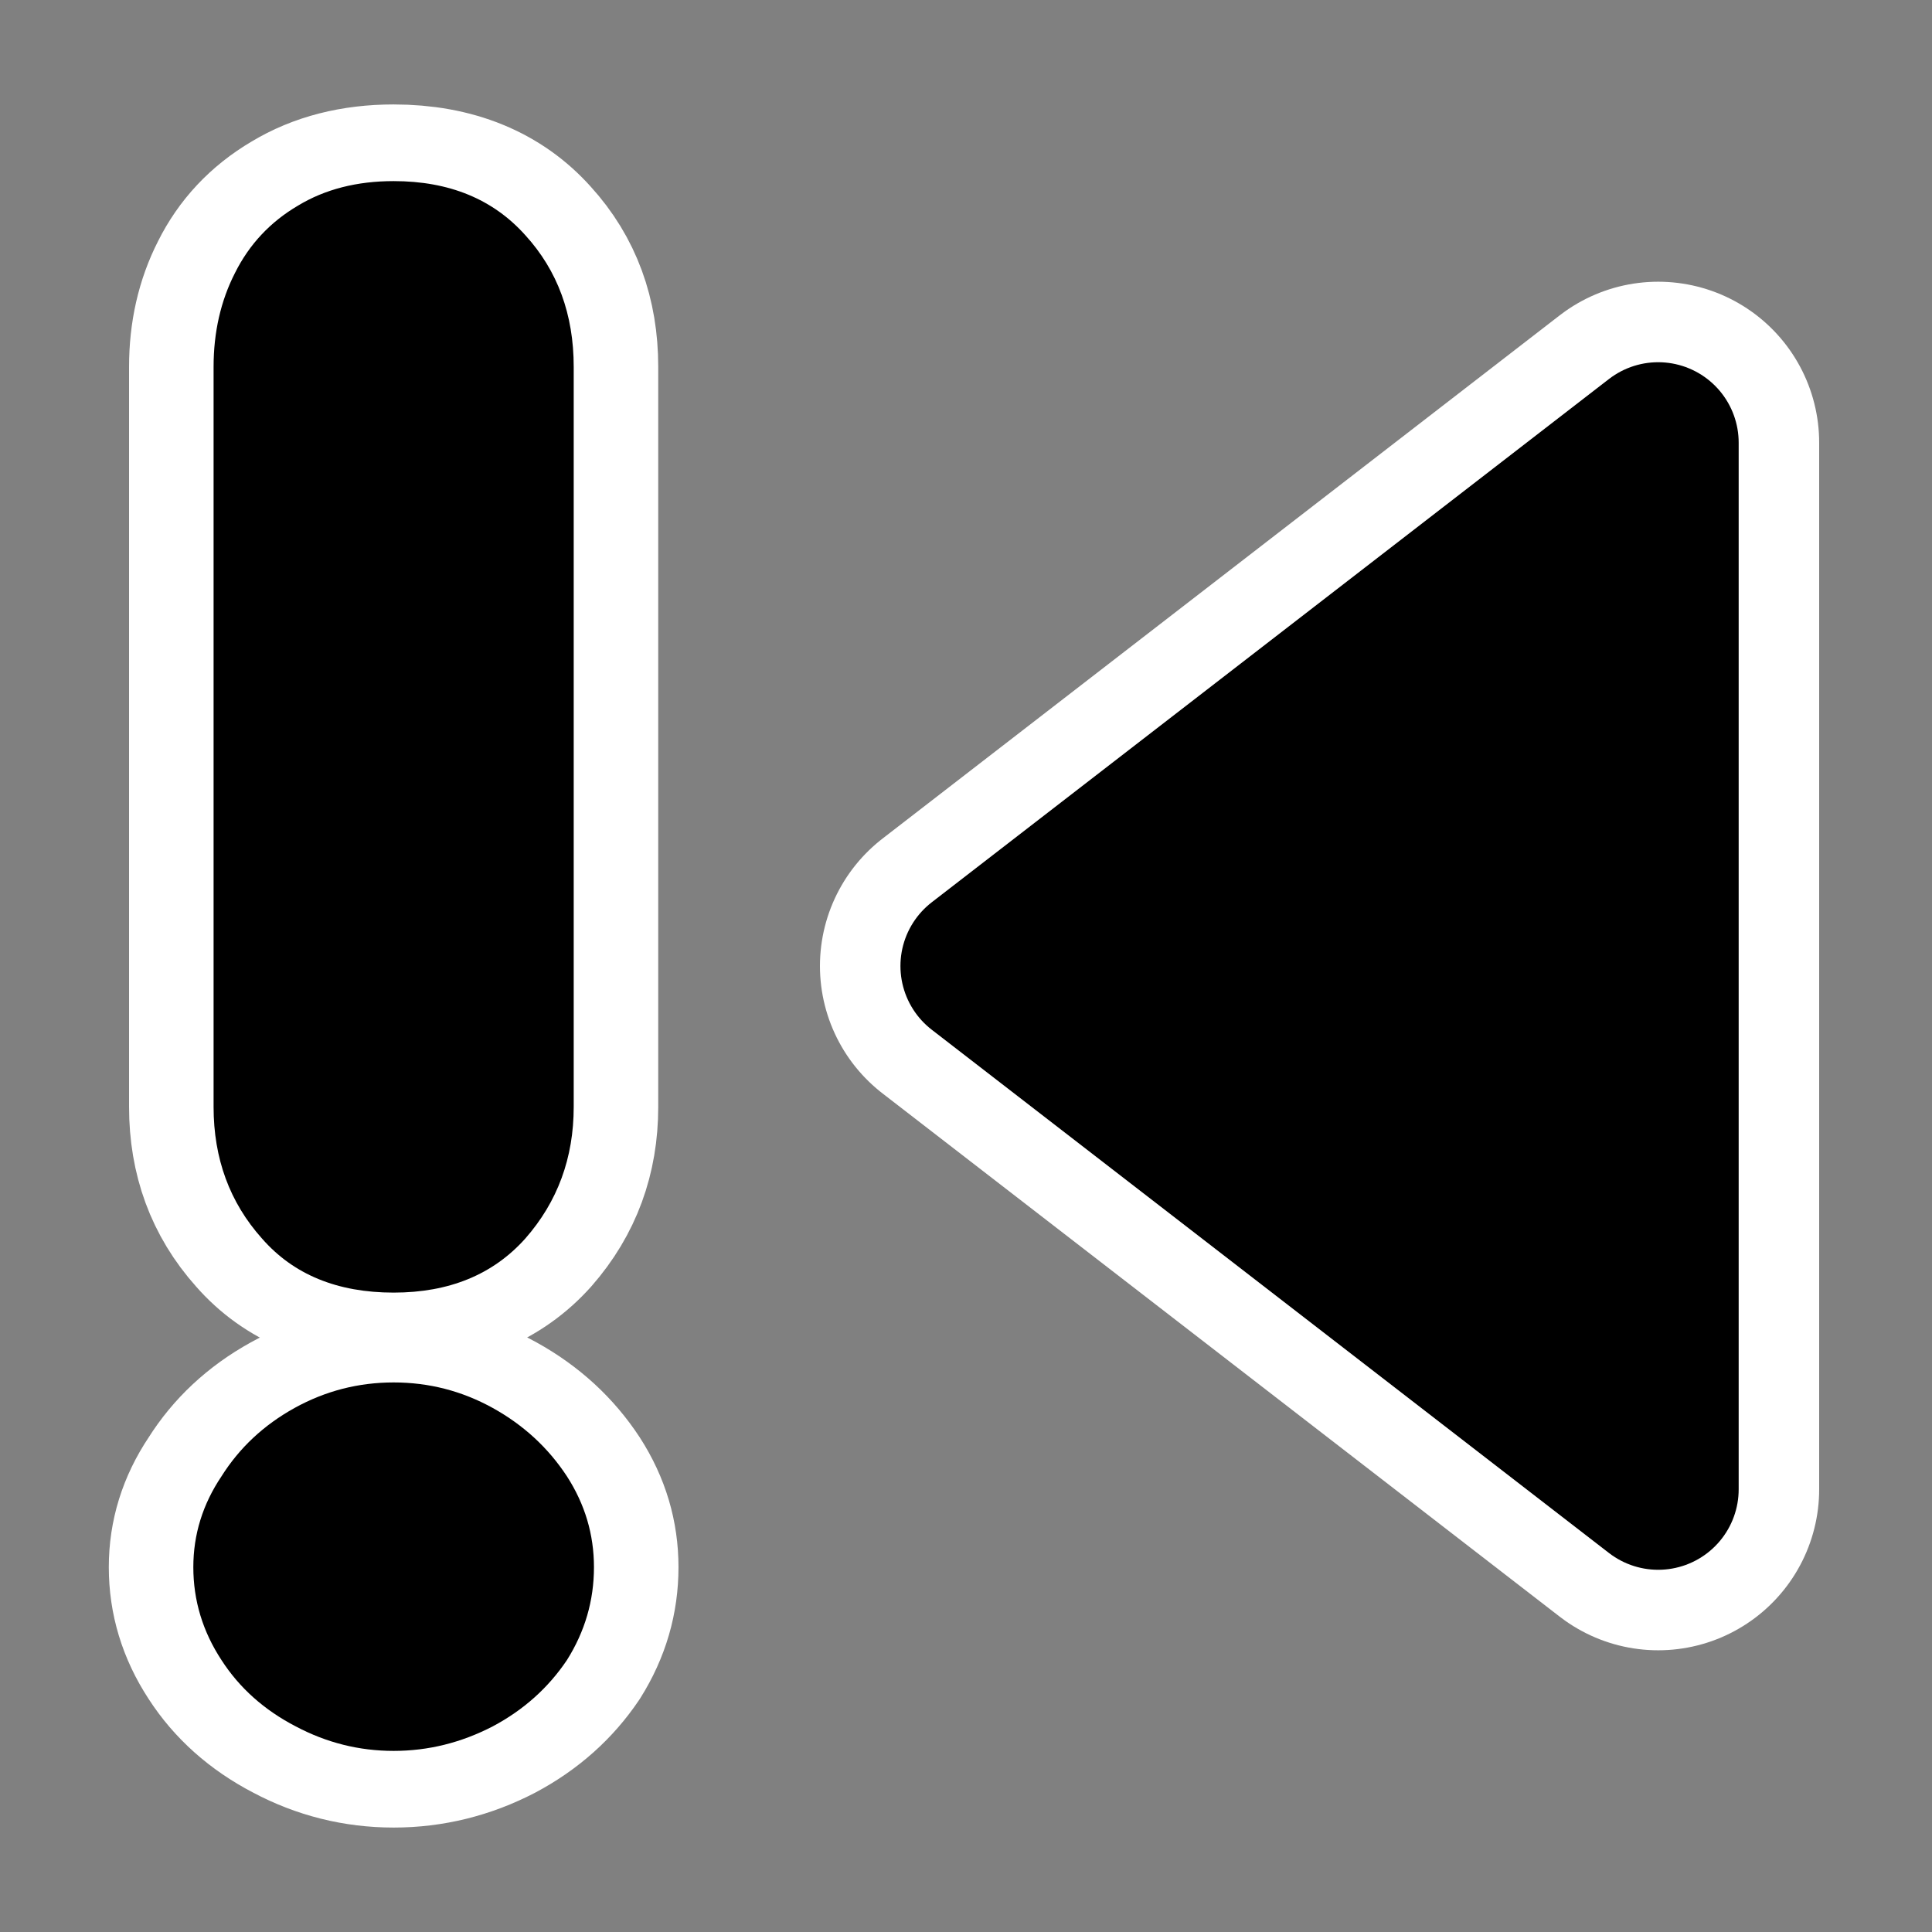
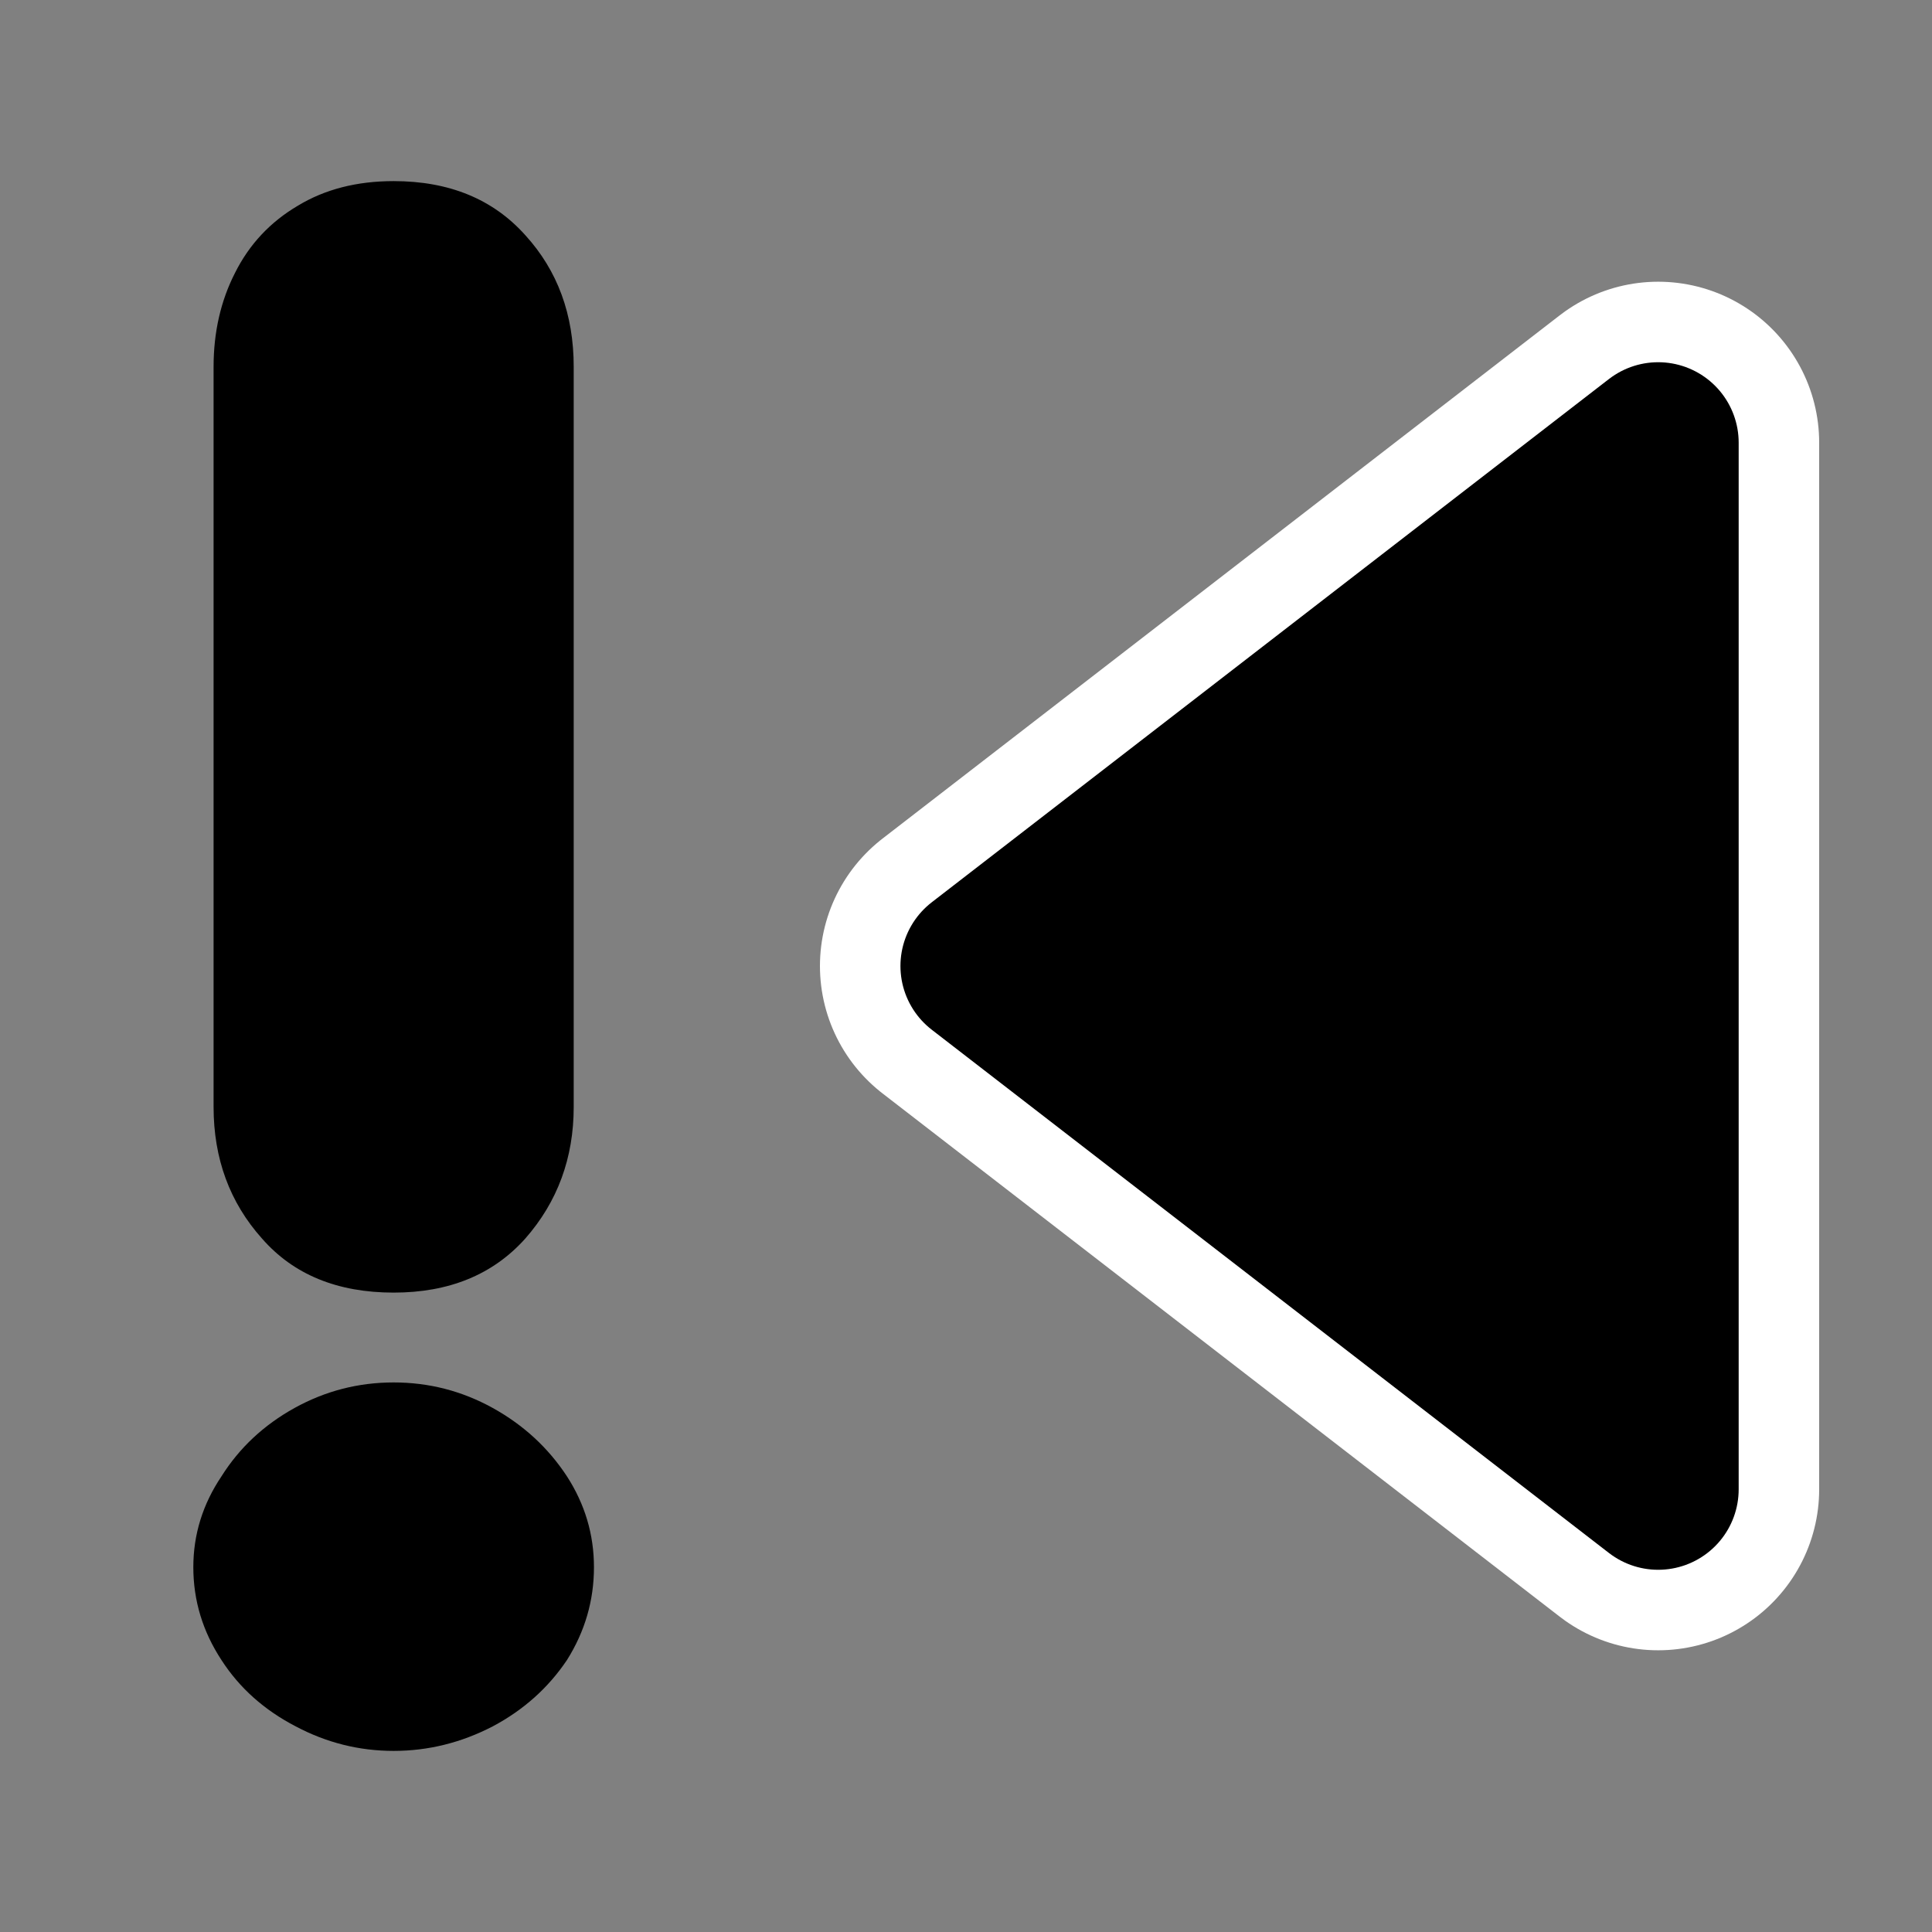
<svg xmlns="http://www.w3.org/2000/svg" _SVGFile__filename="oldscale/actions/nexterror.svg" version="1.0" viewBox="0 0 60 60">
  <rect x="0" y="0" width="60" height="60" fill="#808080" stroke="none" />
  <path transform="matrix(-1 0 0 1 62.335 1.764)" d="m10.839 44.487 21.032-16.251-21.032-16.251v32.502z" fill="none" stroke="#fff" stroke-linecap="round" stroke-linejoin="round" stroke-width="10" />
  <path transform="matrix(-1 0 0 1 62.335 1.764)" d="m10.839 44.487 21.032-16.251-21.032-16.251v32.502z" fill-rule="evenodd" stroke="#000" stroke-linecap="round" stroke-linejoin="round" stroke-width="5" />
  <g transform="matrix(-1 0 0 .907 68.647 2.79)">
-     <path d="m62.014 9.486v25.338c0 1.77-0.501 3.272-1.503 4.507-0.979 1.235-2.342 1.852-4.089 1.852-1.724 0-3.087-0.617-4.089-1.852-1.002-1.258-1.503-2.761-1.503-4.508v-25.338c0-1.793 0.501-3.296 1.503-4.508 1.002-1.235 2.365-1.852 4.089-1.852 1.142 1e-4 2.132 0.28 2.97 0.839 0.862 0.559 1.515 1.328 1.958 2.307 0.442 0.955 0.664 2.027 0.664 3.215m-11.813 41.098c0-1.118 0.28-2.155 0.839-3.11 0.582-0.979 1.351-1.759 2.306-2.342 0.956-0.582 1.981-0.873 3.076-0.873s2.12 0.291 3.075 0.873c0.956 0.583 1.713 1.363 2.272 2.342 0.582 0.955 0.874 1.992 0.874 3.11 0 1.142-0.292 2.202-0.874 3.181-0.559 0.955-1.328 1.712-2.307 2.271-0.955 0.559-1.968 0.839-3.04 0.839s-2.097-0.28-3.076-0.839c-0.955-0.559-1.724-1.316-2.306-2.271-0.559-0.979-0.839-2.039-0.839-3.181" fill="none" stroke="#fff" stroke-linejoin="round" stroke-width="5.25" />
    <path d="m62.014 9.486v25.338c0 1.77-0.501 3.272-1.503 4.507-0.979 1.235-2.342 1.852-4.089 1.852-1.724 0-3.087-0.617-4.089-1.852-1.002-1.258-1.503-2.761-1.503-4.508v-25.338c0-1.793 0.501-3.296 1.503-4.508 1.002-1.235 2.365-1.852 4.089-1.852 1.142 1e-4 2.132 0.28 2.97 0.839 0.862 0.559 1.515 1.328 1.958 2.307 0.442 0.955 0.664 2.027 0.664 3.215m-11.813 41.098c0-1.118 0.28-2.155 0.839-3.11 0.582-0.979 1.351-1.759 2.306-2.342 0.956-0.582 1.981-0.873 3.076-0.873s2.12 0.291 3.075 0.873c0.956 0.583 1.713 1.363 2.272 2.342 0.582 0.955 0.874 1.992 0.874 3.11 0 1.142-0.292 2.202-0.874 3.181-0.559 0.955-1.328 1.712-2.307 2.271-0.955 0.559-1.968 0.839-3.04 0.839s-2.097-0.28-3.076-0.839c-0.955-0.559-1.724-1.316-2.306-2.271-0.559-0.979-0.839-2.039-0.839-3.181" />
  </g>
</svg>